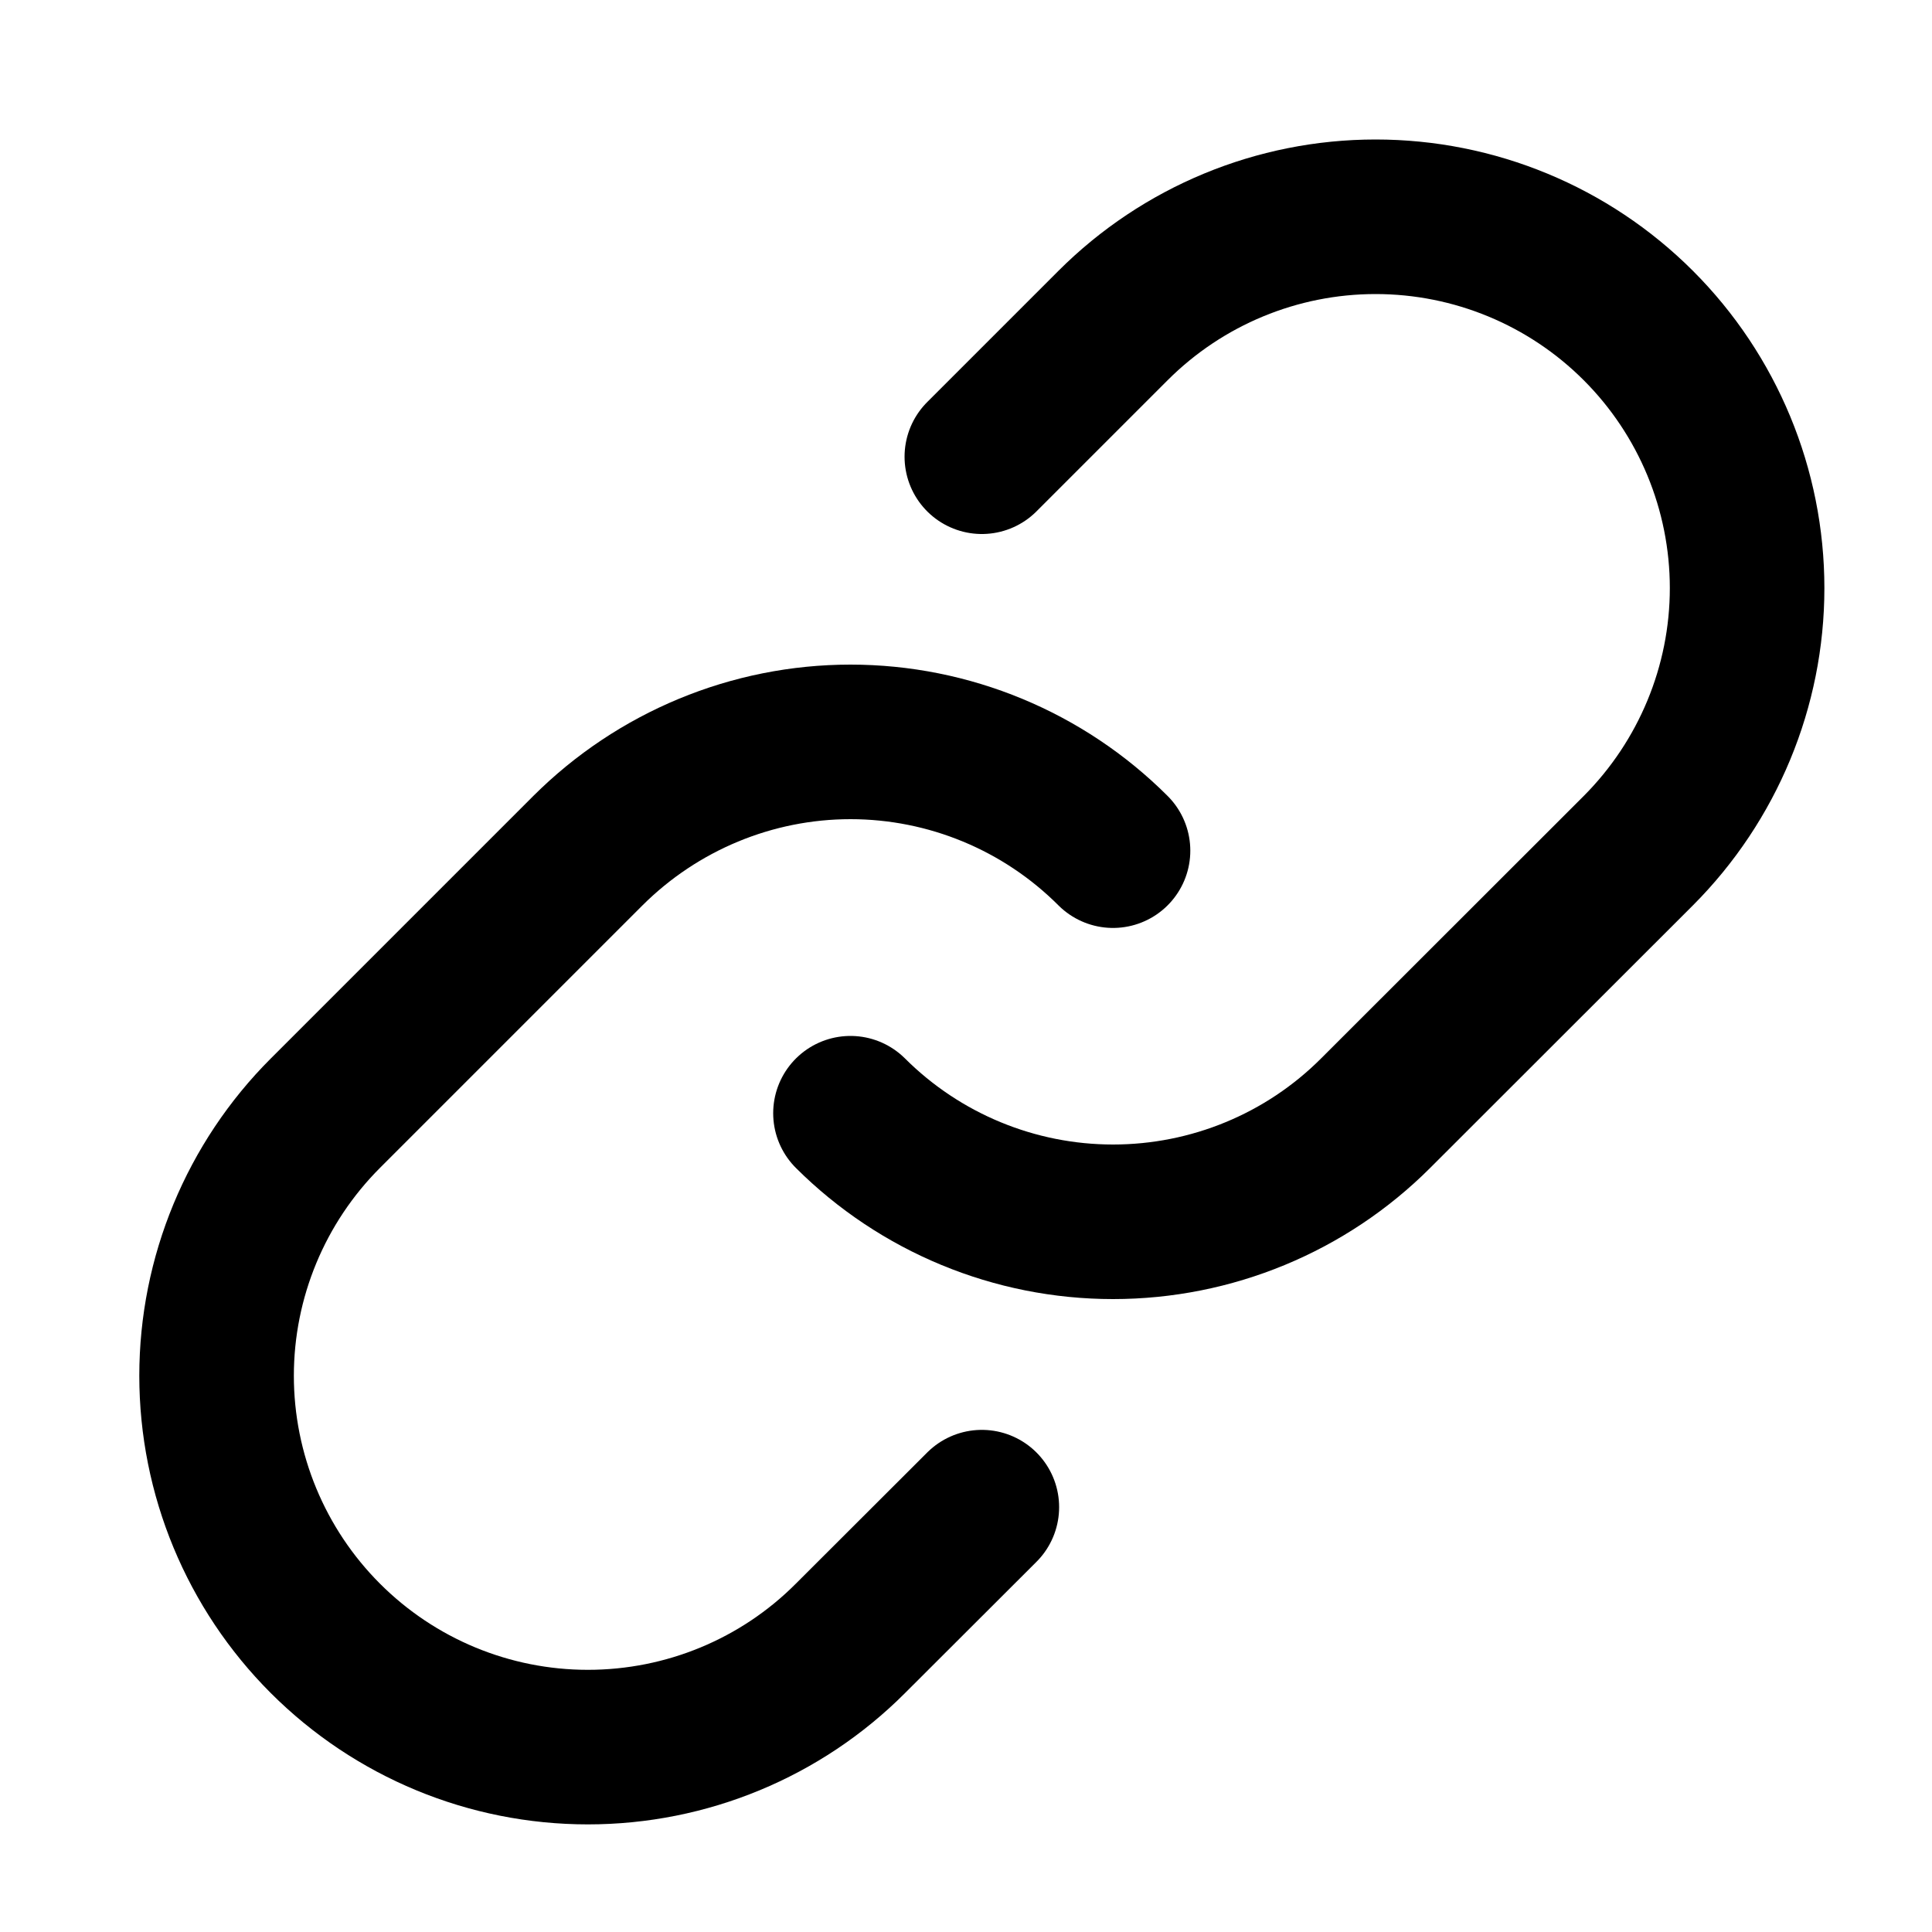
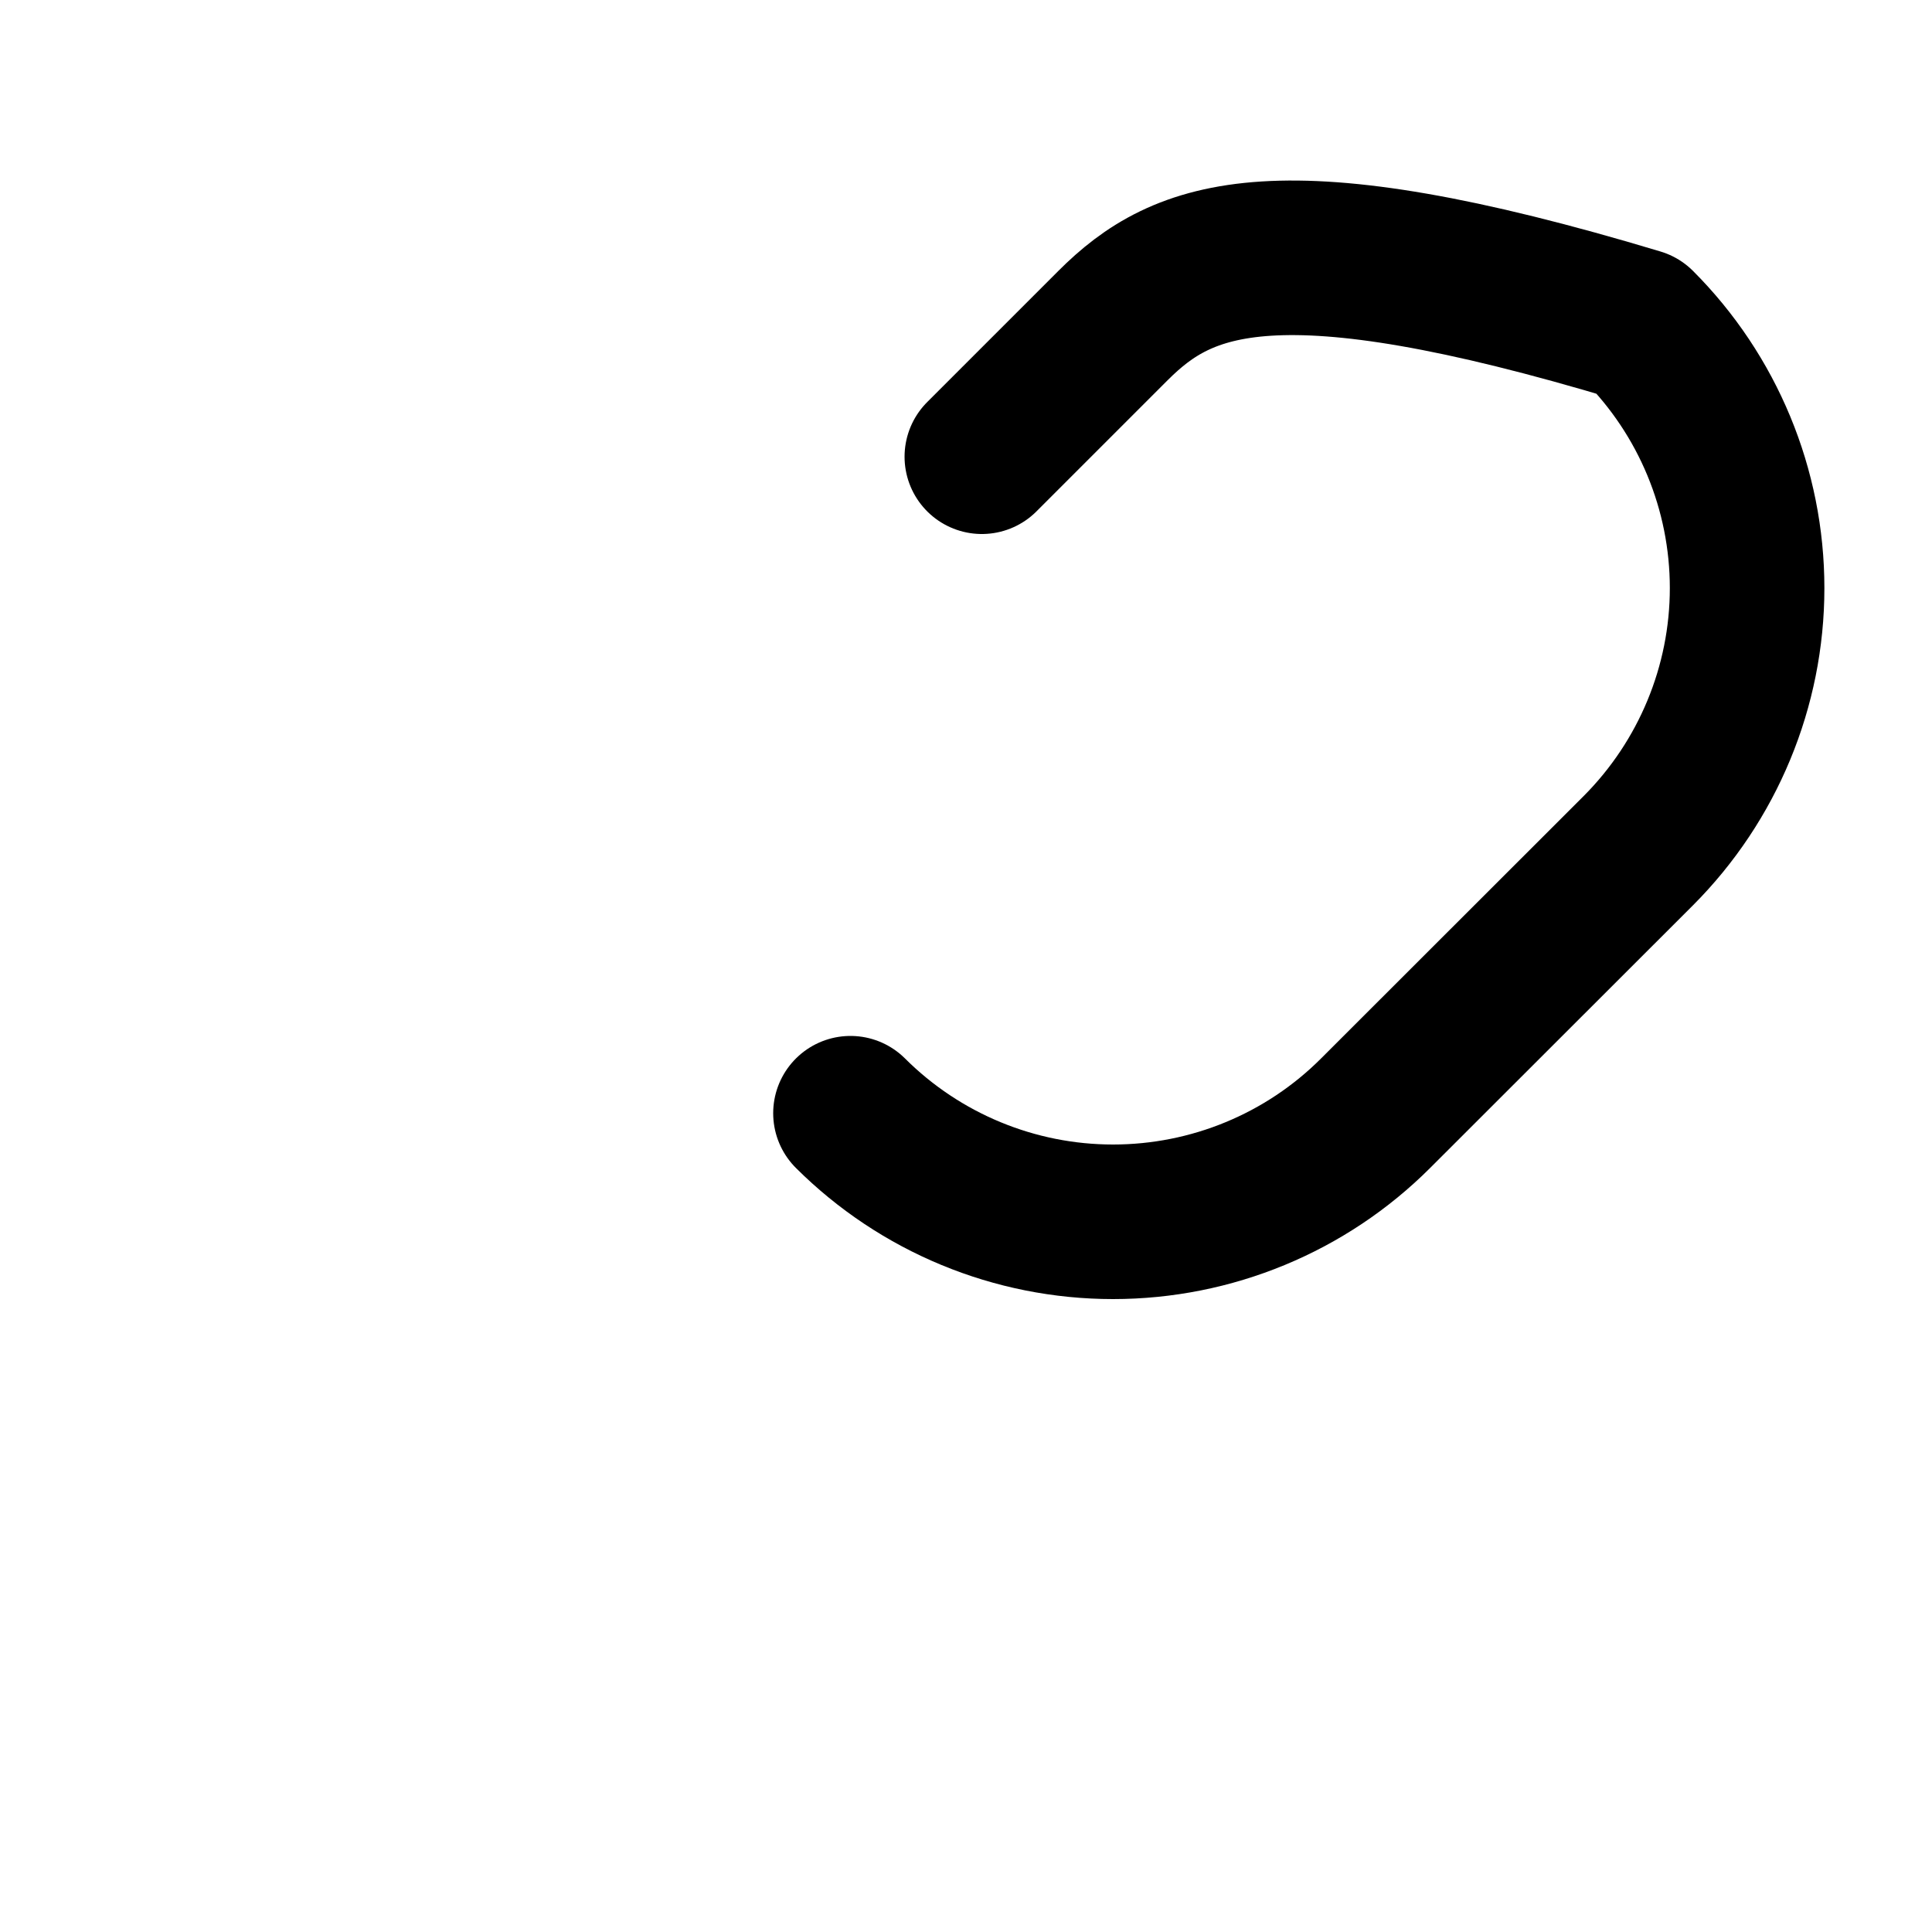
<svg xmlns="http://www.w3.org/2000/svg" width="10" height="10" viewBox="0 0 10 10" fill="none">
-   <path d="M5.761 4.403C5.401 4.043 4.912 3.84 4.402 3.84C3.893 3.84 3.404 4.043 3.043 4.403L1.684 5.762C1.324 6.122 1.121 6.611 1.121 7.121C1.121 7.631 1.324 8.12 1.684 8.48C2.045 8.841 2.533 9.043 3.043 9.043C3.553 9.043 4.042 8.841 4.402 8.48L5.082 7.801" stroke="black" stroke-width="0.8" stroke-linecap="round" stroke-linejoin="round" />
-   <path d="M4.402 5.762C4.763 6.122 5.252 6.324 5.761 6.324C6.271 6.324 6.76 6.122 7.12 5.762L8.48 4.403C8.84 4.042 9.043 3.553 9.043 3.044C9.043 2.534 8.84 2.045 8.48 1.685C8.119 1.324 7.63 1.122 7.12 1.122C6.611 1.122 6.122 1.324 5.761 1.685L5.082 2.364" stroke="black" stroke-width="0.8" stroke-linecap="round" stroke-linejoin="round" />
+   <path d="M4.402 5.762C4.763 6.122 5.252 6.324 5.761 6.324C6.271 6.324 6.76 6.122 7.12 5.762L8.48 4.403C8.84 4.042 9.043 3.553 9.043 3.044C9.043 2.534 8.84 2.045 8.48 1.685C6.611 1.122 6.122 1.324 5.761 1.685L5.082 2.364" stroke="black" stroke-width="0.8" stroke-linecap="round" stroke-linejoin="round" />
</svg>